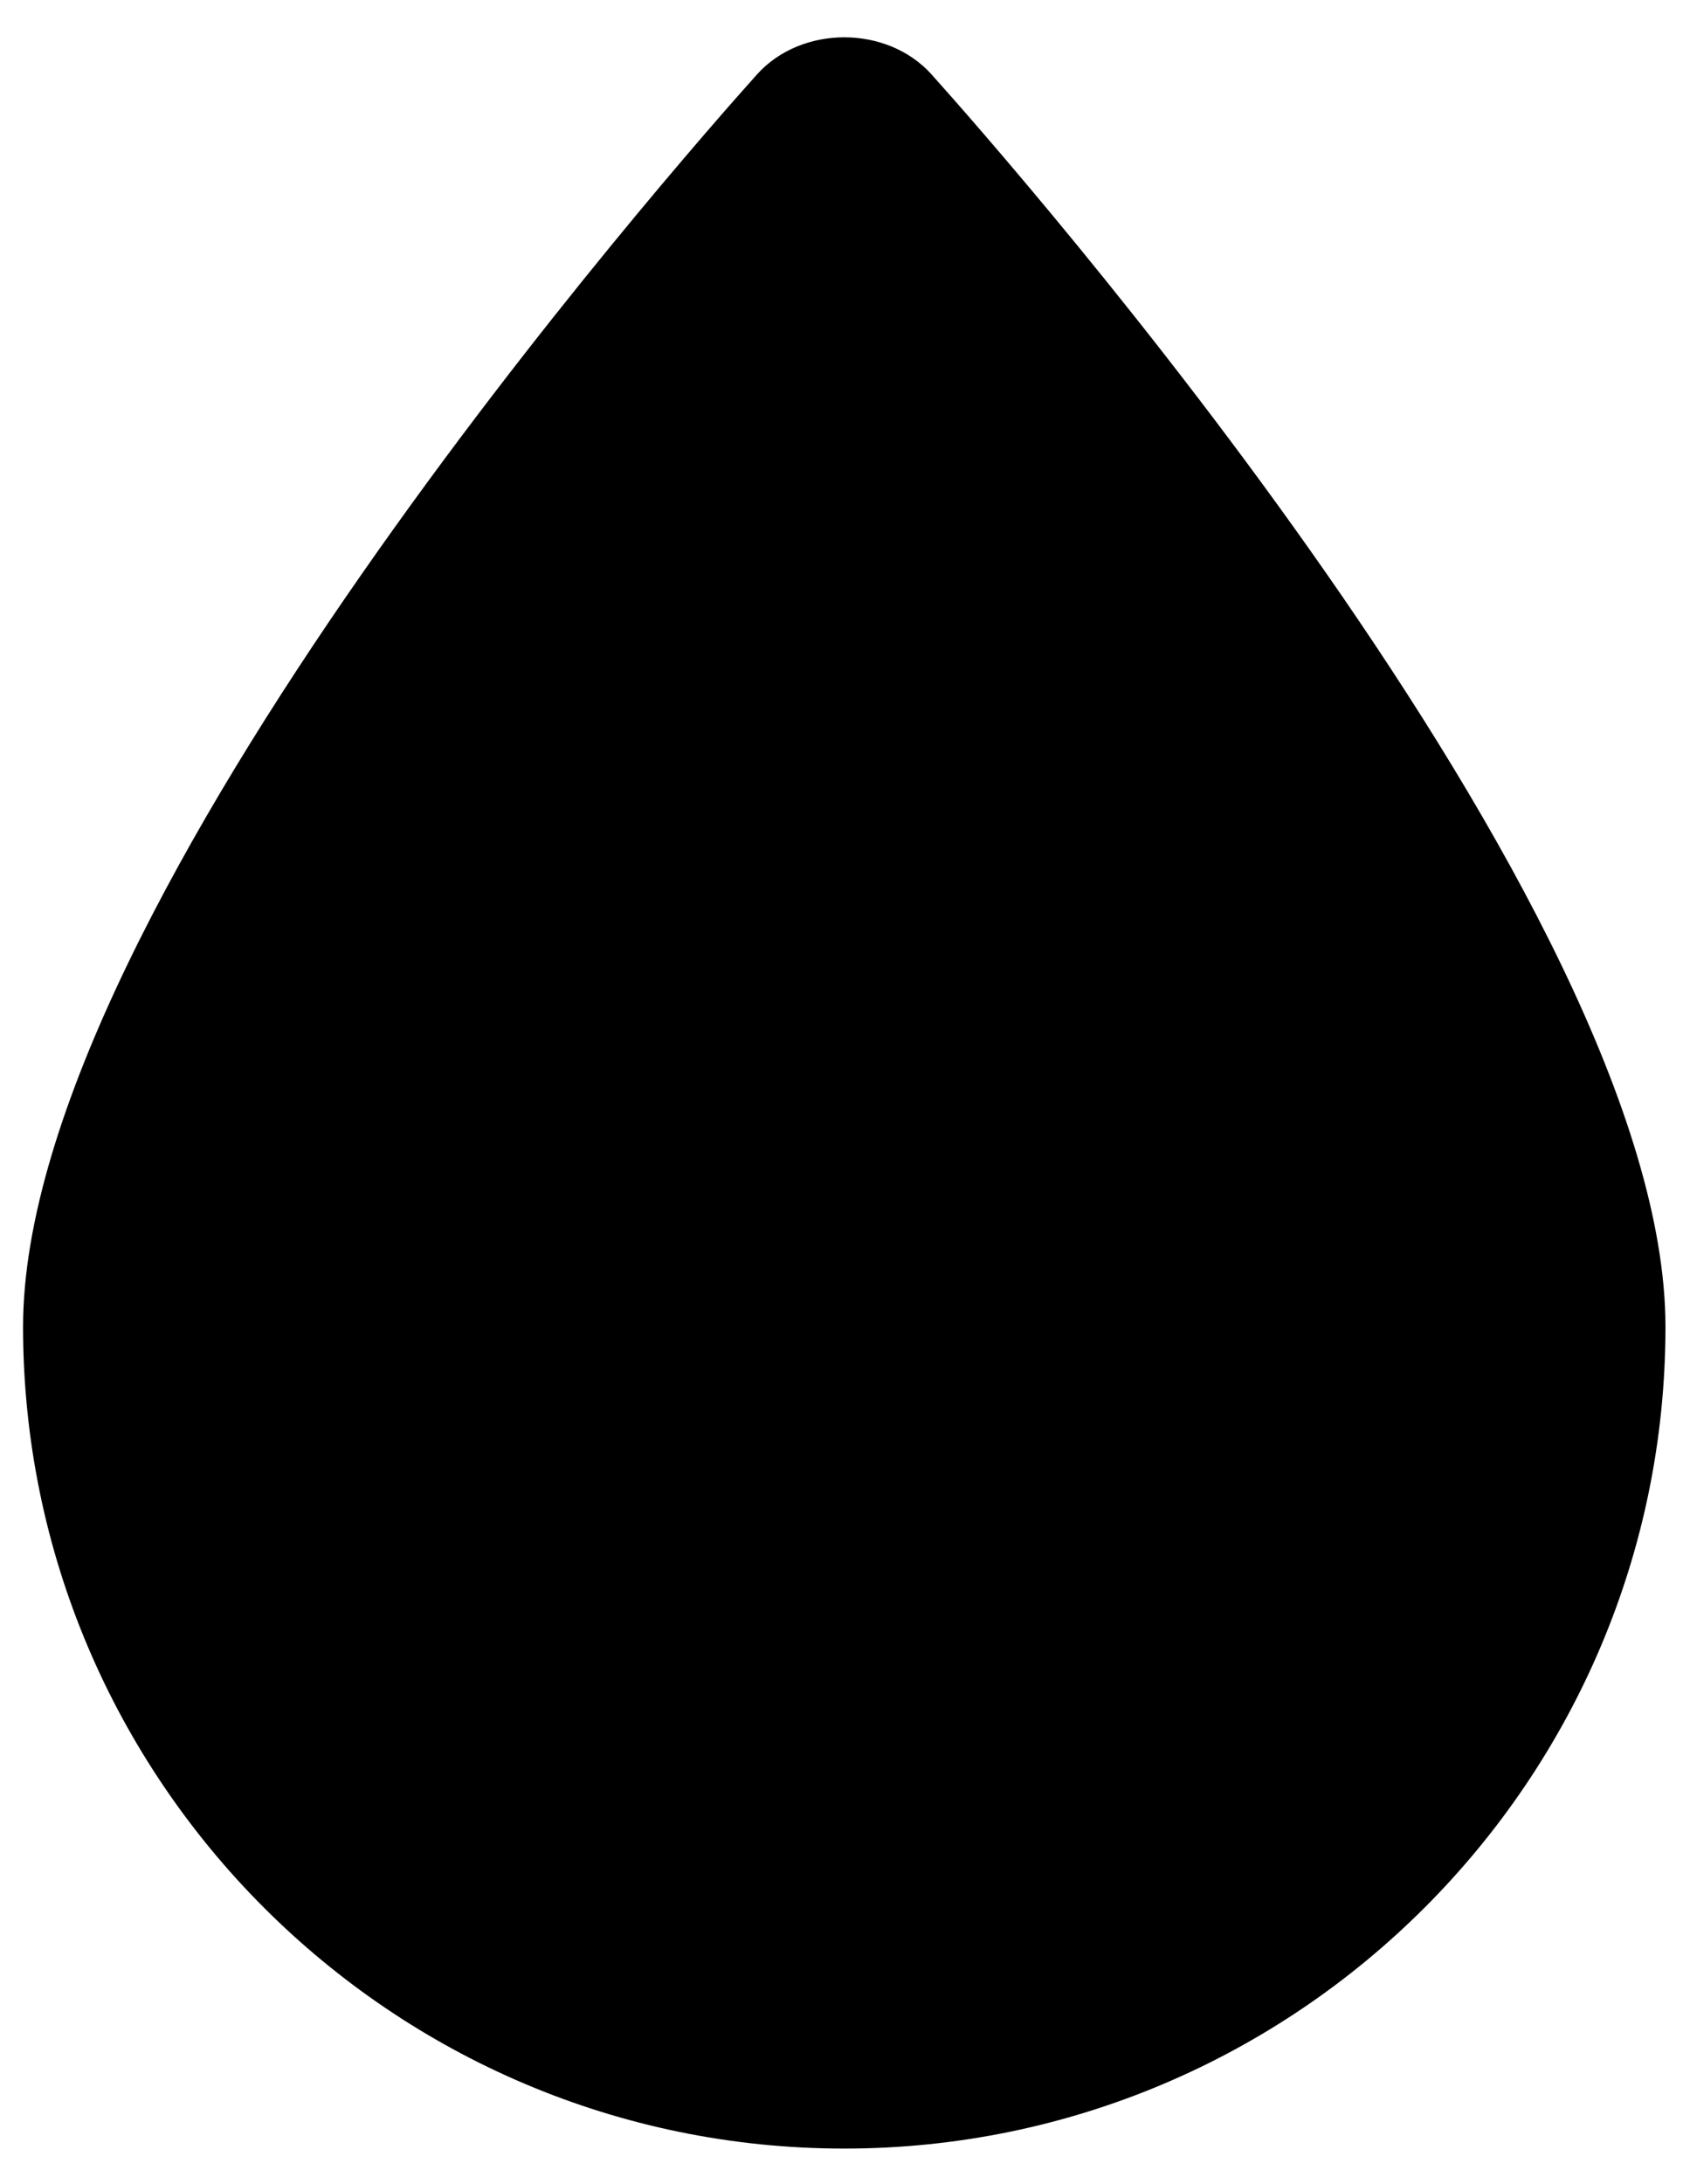
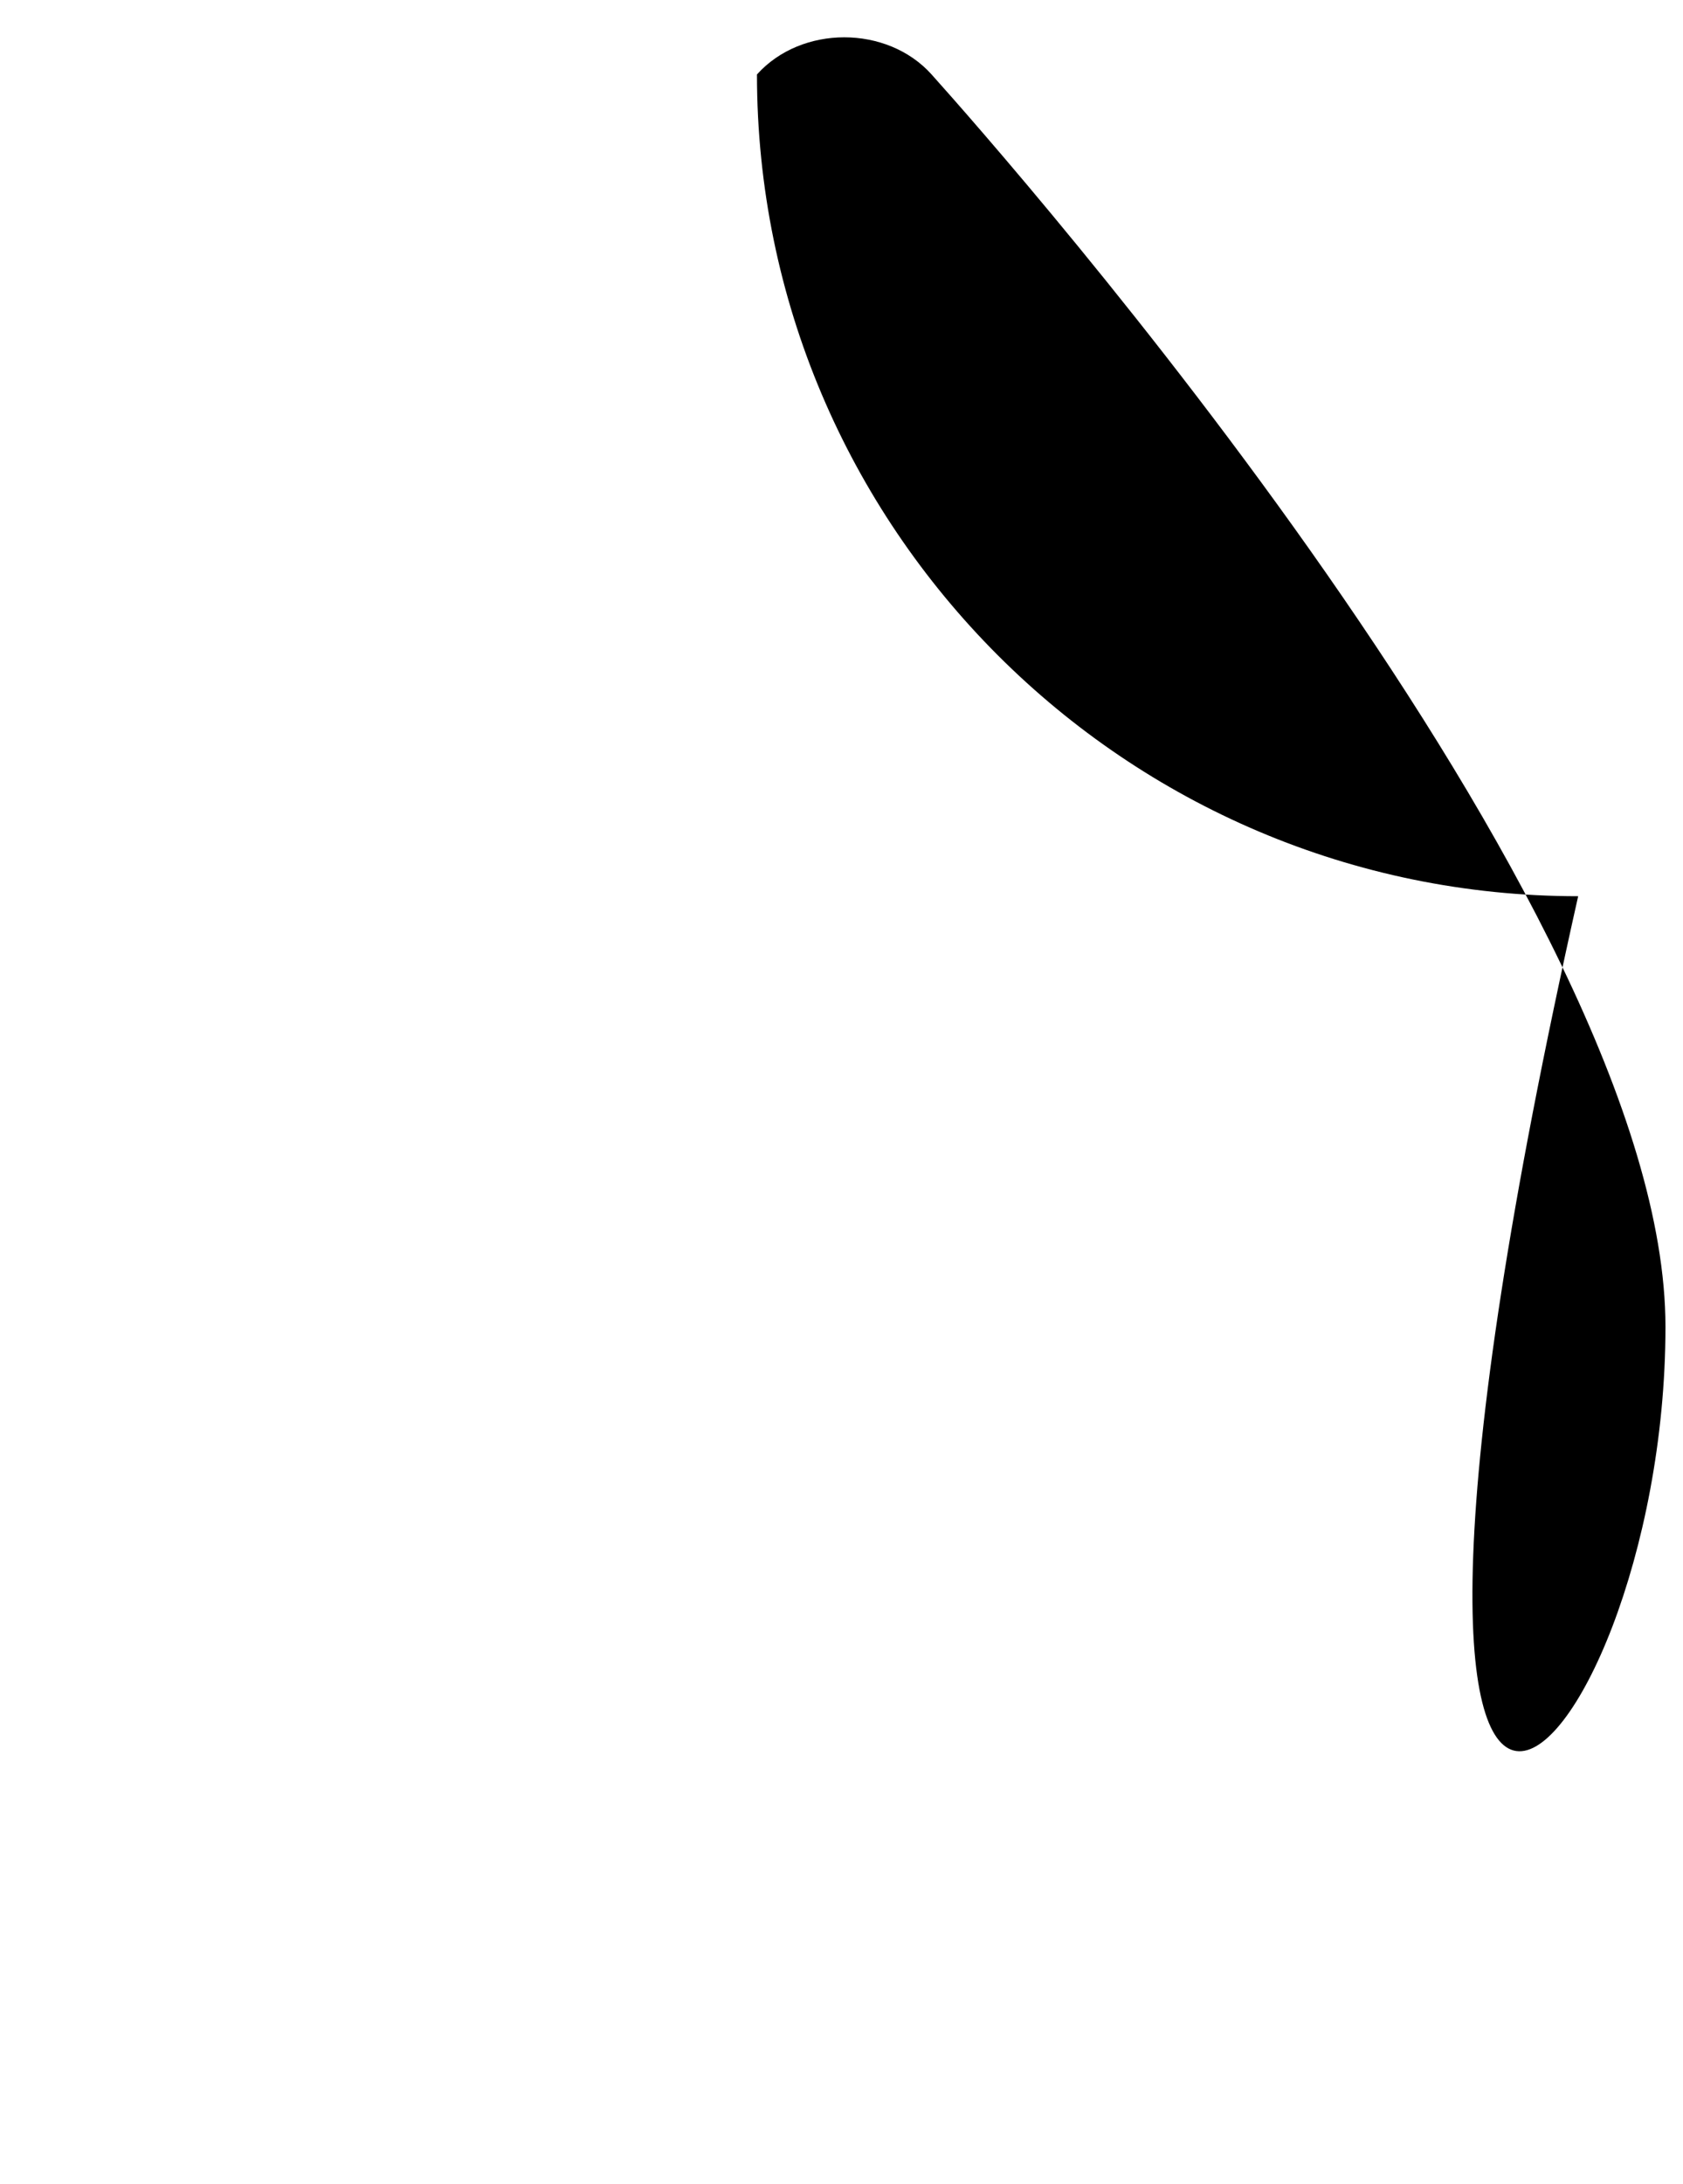
<svg xmlns="http://www.w3.org/2000/svg" version="1.1" id="Layer_1" x="0px" y="0px" width="288px" height="373.481px" viewBox="0 0 288 373.481" enable-background="new 0 0 288 373.481" xml:space="preserve">
-   <path d="M285,226.895c0-72.125-112.727-199.831-125.587-214.162c-7.607-8.469-22.271-8.469-29.878,0  C116.674,27.064,3.947,154.77,3.947,226.895c0,77.478,63.048,140.526,140.526,140.526C221.952,367.421,285,304.372,285,226.895z" />
+   <path d="M285,226.895c0-72.125-112.727-199.831-125.587-214.162c-7.607-8.469-22.271-8.469-29.878,0  c0,77.478,63.048,140.526,140.526,140.526C221.952,367.421,285,304.372,285,226.895z" />
</svg>